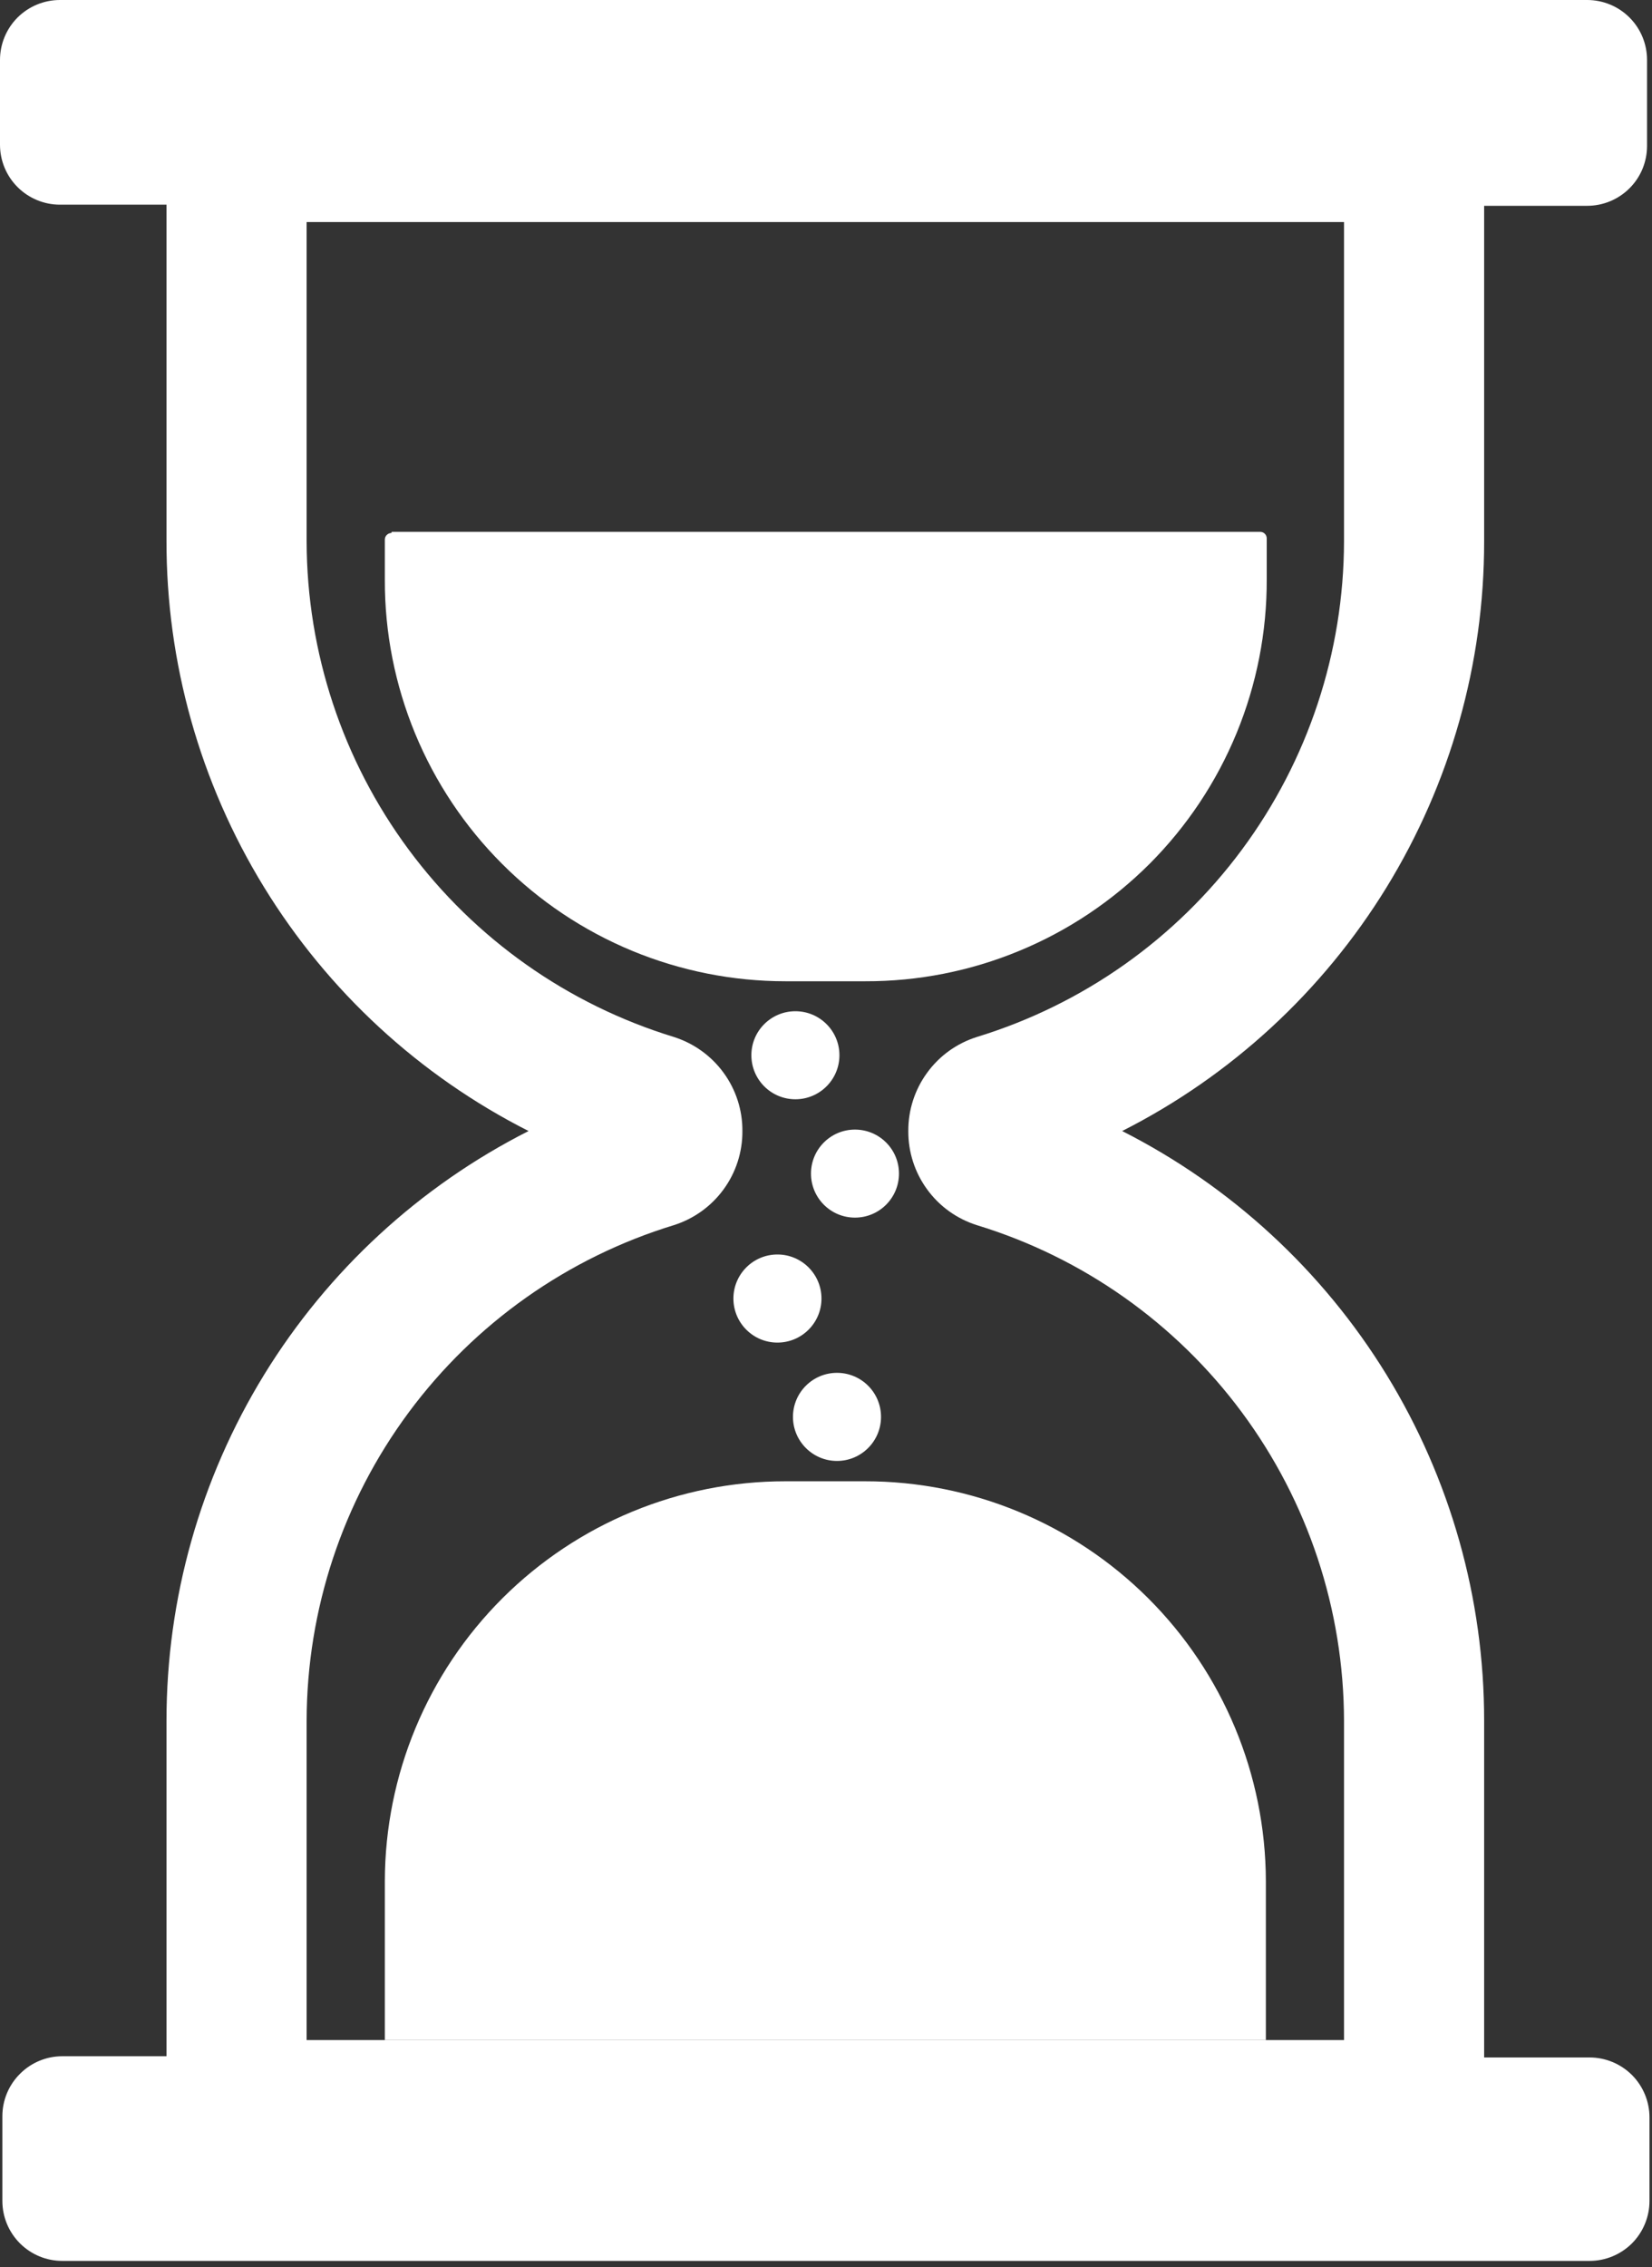
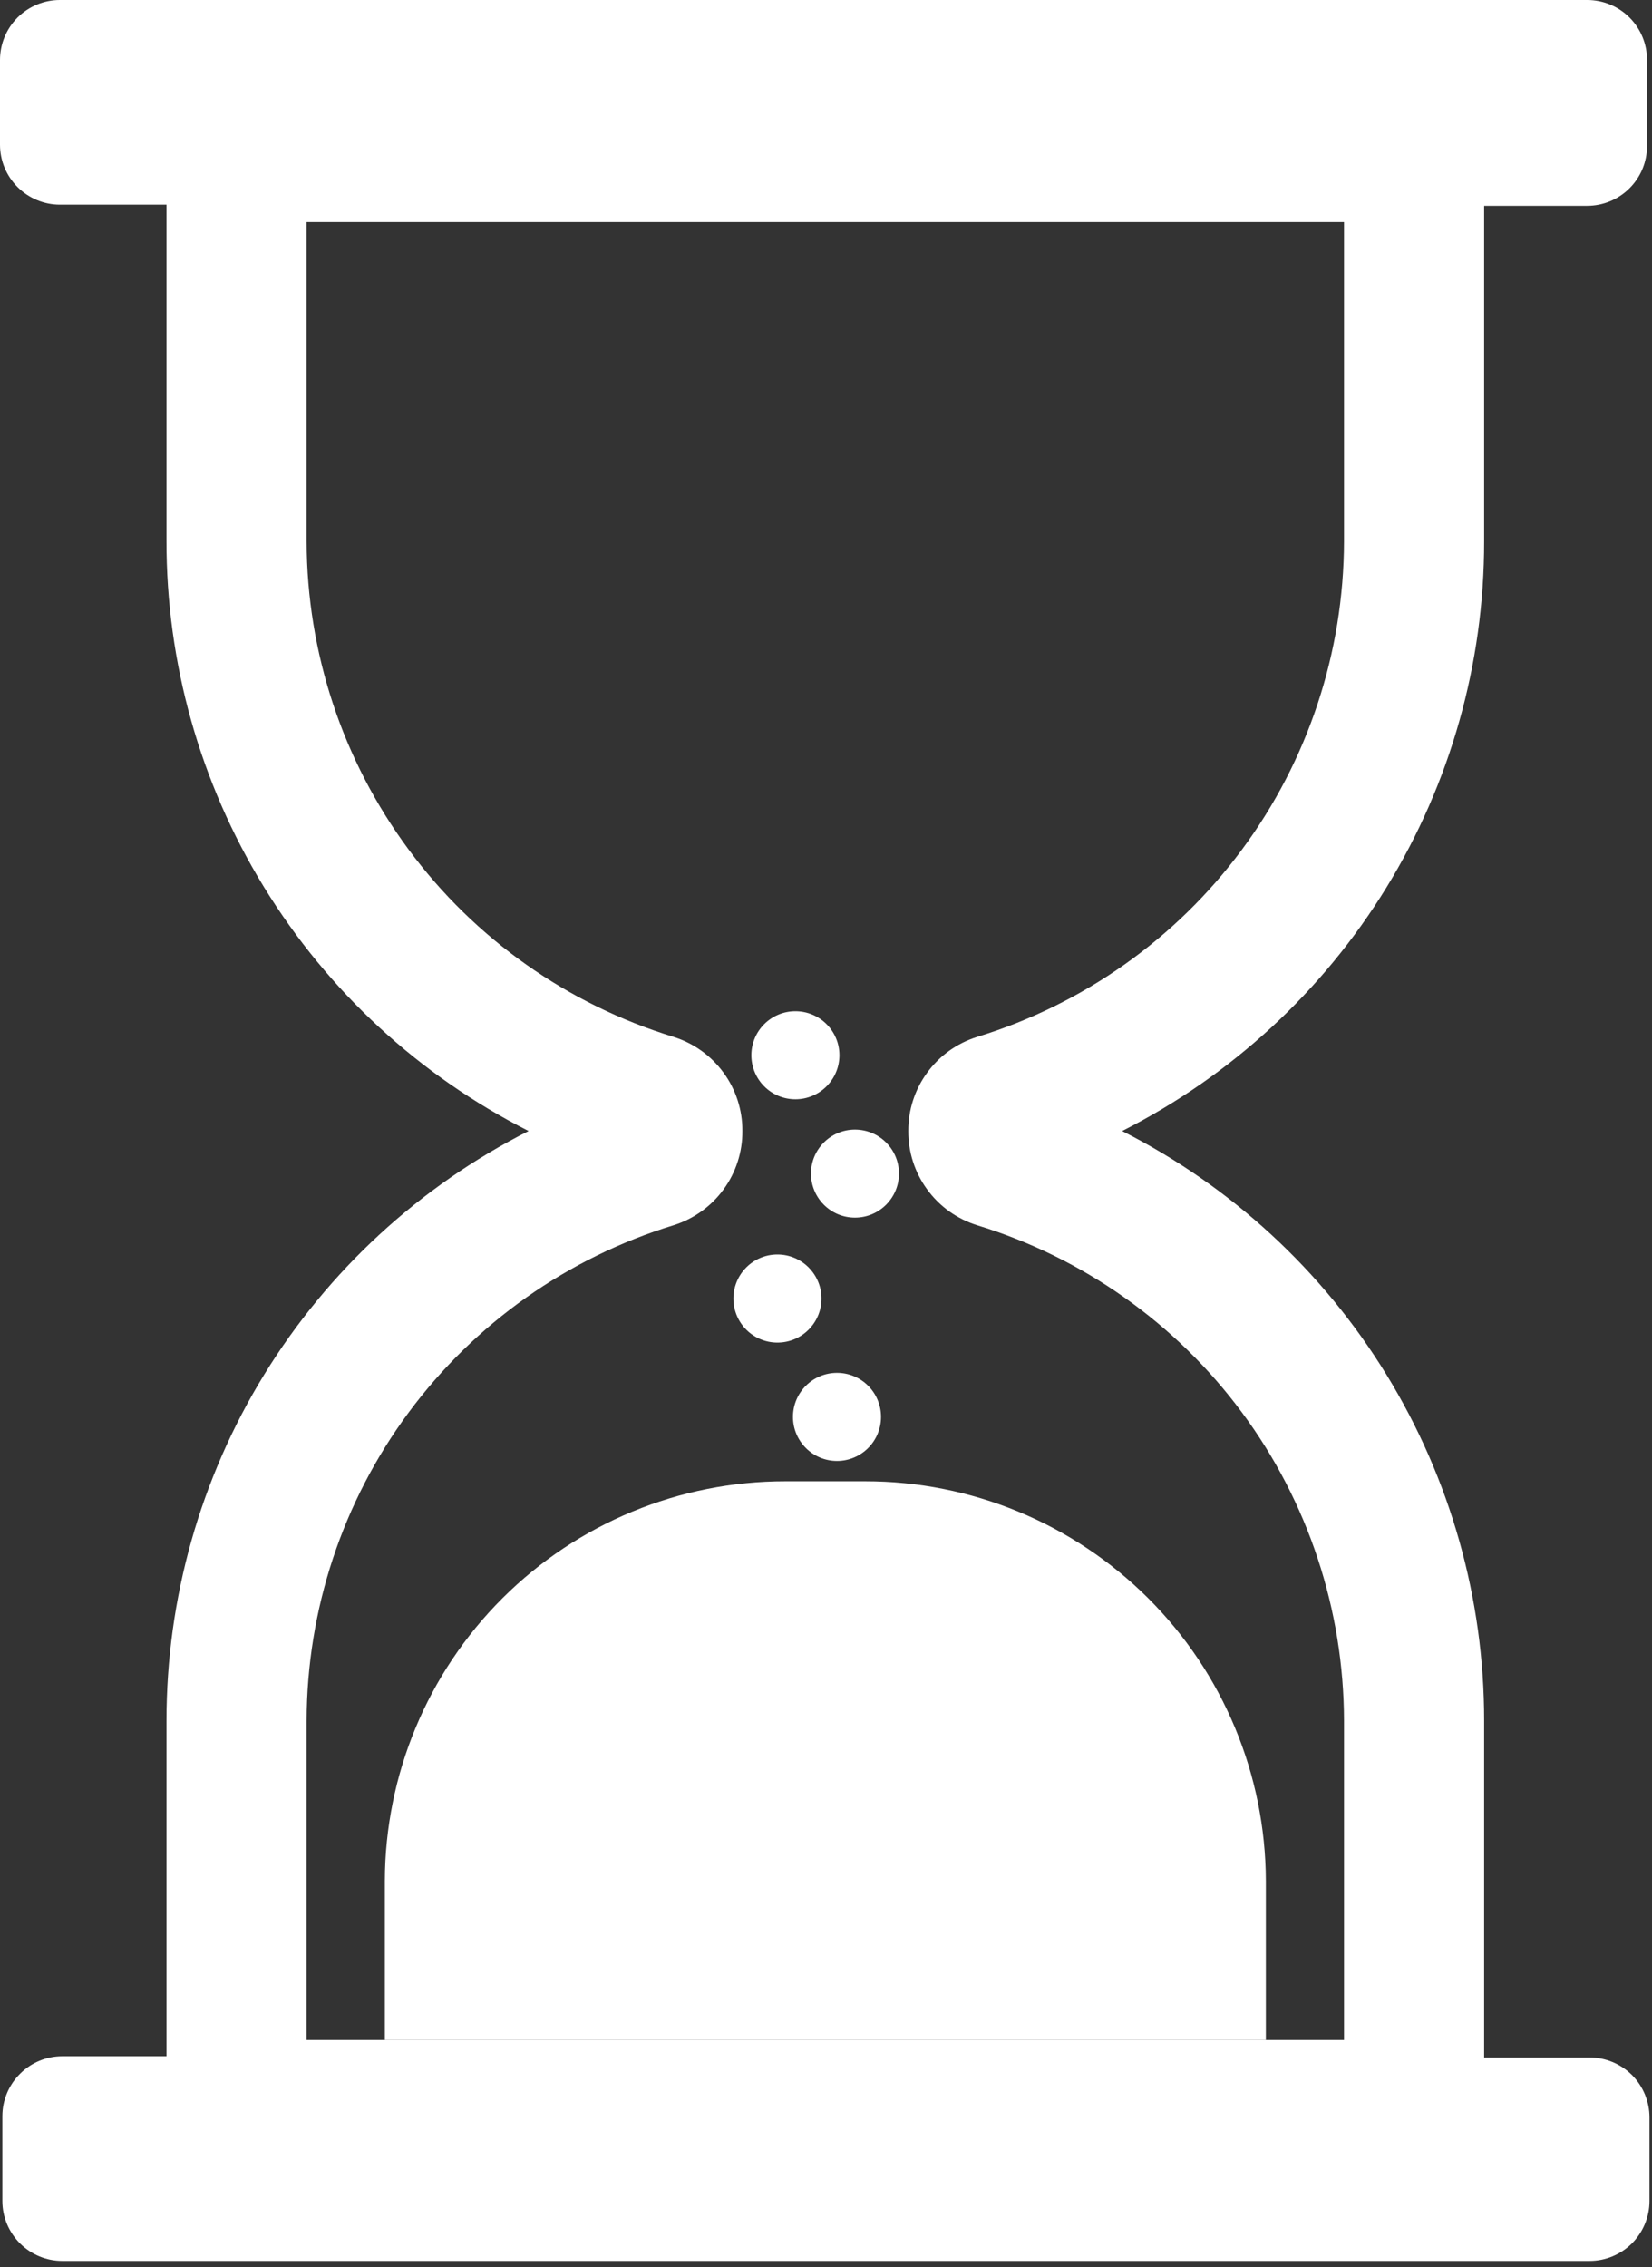
<svg xmlns="http://www.w3.org/2000/svg" viewBox="0 0 23.00 31.55" data-guides="{&quot;vertical&quot;:[],&quot;horizontal&quot;:[]}">
  <rect x="0" y="0" width="23.00" height="31.55" fill="#333333" stroke="none" />
  <defs />
-   <path fill="#ffffff" stroke="none" fill-opacity="1" stroke-width="1" stroke-opacity="1" font-size-adjust="" id="tSvgdc8b9b12b1" title="Path 9" d="M5.454 7.401C9.484 7.401 13.514 7.401 17.545 7.401C17.569 7.401 17.592 7.41 17.61 7.428C17.627 7.445 17.636 7.468 17.636 7.492C17.636 7.681 17.636 7.87 17.636 8.059C17.639 8.795 17.496 9.523 17.216 10.203C16.936 10.883 16.525 11.5 16.005 12.021C15.485 12.54 14.868 12.953 14.188 13.233C13.509 13.514 12.78 13.657 12.045 13.655C11.676 13.655 11.306 13.655 10.936 13.655C10.203 13.655 9.477 13.511 8.8 13.231C8.122 12.95 7.507 12.539 6.989 12.02C6.471 11.502 6.06 10.886 5.78 10.209C5.5 9.531 5.356 8.805 5.358 8.072C5.358 7.884 5.358 7.697 5.358 7.509C5.358 7.485 5.367 7.461 5.385 7.444C5.402 7.427 5.425 7.417 5.449 7.417C5.451 7.412 5.452 7.406 5.454 7.401Z" />
  <path fill="#ffffff" stroke="none" fill-opacity="1" stroke-width="1" stroke-opacity="1" font-size-adjust="" id="tSvg106347a3e5f" title="Path 10" d="M17.624 28.389C13.535 28.389 9.446 28.389 5.358 28.389C5.358 27.651 5.358 26.913 5.358 26.175C5.361 24.698 5.95 23.283 6.996 22.24C8.042 21.197 9.459 20.612 10.936 20.613C11.306 20.613 11.676 20.613 12.045 20.613C13.522 20.612 14.939 21.197 15.985 22.24C17.031 23.283 17.62 24.698 17.624 26.175C17.624 26.913 17.624 27.651 17.624 28.389Z" />
  <path fill="#ffffff" stroke="none" fill-opacity="1" stroke-width="1" stroke-opacity="1" font-size-adjust="" id="tSvga02a3bebf4" title="Path 11" d="M20.663 7.534C20.663 5.978 20.663 4.421 20.663 2.864C21.141 2.864 21.619 2.864 22.098 2.864C22.319 2.864 22.531 2.776 22.687 2.62C22.844 2.464 22.931 2.252 22.931 2.03C22.931 1.632 22.931 1.233 22.931 0.834C22.931 0.613 22.844 0.401 22.687 0.244C22.531 0.088 22.319 0 22.098 0C15.01 0 7.922 0 0.834 0C0.613 0 0.401 0.088 0.244 0.244C0.088 0.401 0 0.613 0 0.834C0 1.227 0 1.621 0 2.014C0 2.235 0.088 2.447 0.244 2.603C0.401 2.76 0.613 2.848 0.834 2.848C1.329 2.848 1.823 2.848 2.318 2.848C2.318 4.404 2.318 5.961 2.318 7.517C2.314 9.22 2.784 10.891 3.674 12.342C4.564 13.794 5.84 14.97 7.359 15.739C5.842 16.507 4.568 17.681 3.678 19.129C2.788 20.578 2.318 22.244 2.318 23.945C2.318 25.501 2.318 27.058 2.318 28.614C1.835 28.614 1.351 28.614 0.867 28.614C0.646 28.614 0.434 28.702 0.278 28.859C0.121 29.015 0.033 29.227 0.033 29.448C0.033 29.841 0.033 30.235 0.033 30.628C0.033 30.849 0.121 31.061 0.278 31.218C0.434 31.374 0.646 31.462 0.867 31.462C7.955 31.462 15.043 31.462 22.131 31.462C22.352 31.462 22.564 31.374 22.721 31.218C22.877 31.061 22.965 30.849 22.965 30.628C22.965 30.24 22.965 29.853 22.965 29.465C22.965 29.244 22.877 29.032 22.721 28.875C22.564 28.719 22.352 28.631 22.131 28.631C21.642 28.631 21.152 28.631 20.663 28.631C20.663 27.069 20.663 25.507 20.663 23.945C20.664 22.244 20.193 20.578 19.303 19.129C18.413 17.681 17.139 16.507 15.623 15.739C17.139 14.972 18.413 13.798 19.303 12.35C20.193 10.901 20.664 9.234 20.663 7.534ZM12.646 15.739C12.644 16.031 12.736 16.316 12.908 16.551C13.079 16.787 13.322 16.961 13.601 17.049C15.078 17.5 16.371 18.414 17.291 19.655C18.211 20.896 18.709 22.4 18.712 23.945C18.712 25.426 18.712 26.908 18.712 28.389C13.898 28.389 9.084 28.389 4.269 28.389C4.269 26.908 4.269 25.426 4.269 23.945C4.272 22.4 4.77 20.896 5.69 19.655C6.61 18.414 7.904 17.5 9.381 17.049C9.659 16.961 9.902 16.787 10.074 16.551C10.246 16.316 10.338 16.031 10.336 15.739C10.338 15.448 10.246 15.163 10.074 14.928C9.902 14.692 9.659 14.518 9.381 14.43C7.904 13.978 6.61 13.065 5.69 11.823C4.77 10.582 4.272 9.079 4.269 7.534C4.269 6.053 4.269 4.571 4.269 3.09C9.084 3.09 13.898 3.09 18.712 3.09C18.712 4.571 18.712 6.053 18.712 7.534C18.709 9.079 18.211 10.582 17.291 11.823C16.371 13.065 15.078 13.978 13.601 14.43C13.322 14.518 13.079 14.692 12.908 14.928C12.736 15.163 12.644 15.448 12.646 15.739Z" />
  <path fill="#ffffff" stroke="none" fill-opacity="1" stroke-width="1" stroke-opacity="1" font-size-adjust="" id="tSvg1314fdadded" title="Path 12" d="M11.074 15.297C11.412 15.297 11.687 15.023 11.687 14.684C11.687 14.346 11.412 14.072 11.074 14.072C10.735 14.072 10.461 14.346 10.461 14.684C10.461 15.023 10.735 15.297 11.074 15.297Z" />
  <path fill="#ffffff" stroke="none" fill-opacity="1" stroke-width="1" stroke-opacity="1" font-size-adjust="" id="tSvg178ca4b6de0" title="Path 13" d="M11.903 16.944C12.242 16.944 12.516 16.67 12.516 16.331C12.516 15.993 12.242 15.719 11.903 15.719C11.565 15.719 11.291 15.993 11.291 16.331C11.291 16.67 11.565 16.944 11.903 16.944Z" />
  <path fill="#ffffff" stroke="none" fill-opacity="1" stroke-width="1" stroke-opacity="1" font-size-adjust="" id="tSvgef45207422" title="Path 14" d="M10.824 18.683C11.162 18.683 11.437 18.409 11.437 18.07C11.437 17.732 11.162 17.457 10.824 17.457C10.485 17.457 10.211 17.732 10.211 18.07C10.211 18.409 10.485 18.683 10.824 18.683Z" />
  <path fill="#ffffff" stroke="none" fill-opacity="1" stroke-width="1" stroke-opacity="1" font-size-adjust="" id="tSvgce5e5bde63" title="Path 15" d="M11.653 20.33C11.992 20.33 12.266 20.055 12.266 19.717C12.266 19.378 11.992 19.104 11.653 19.104C11.315 19.104 11.04 19.378 11.04 19.717C11.04 20.055 11.315 20.33 11.653 20.33Z" />
</svg>